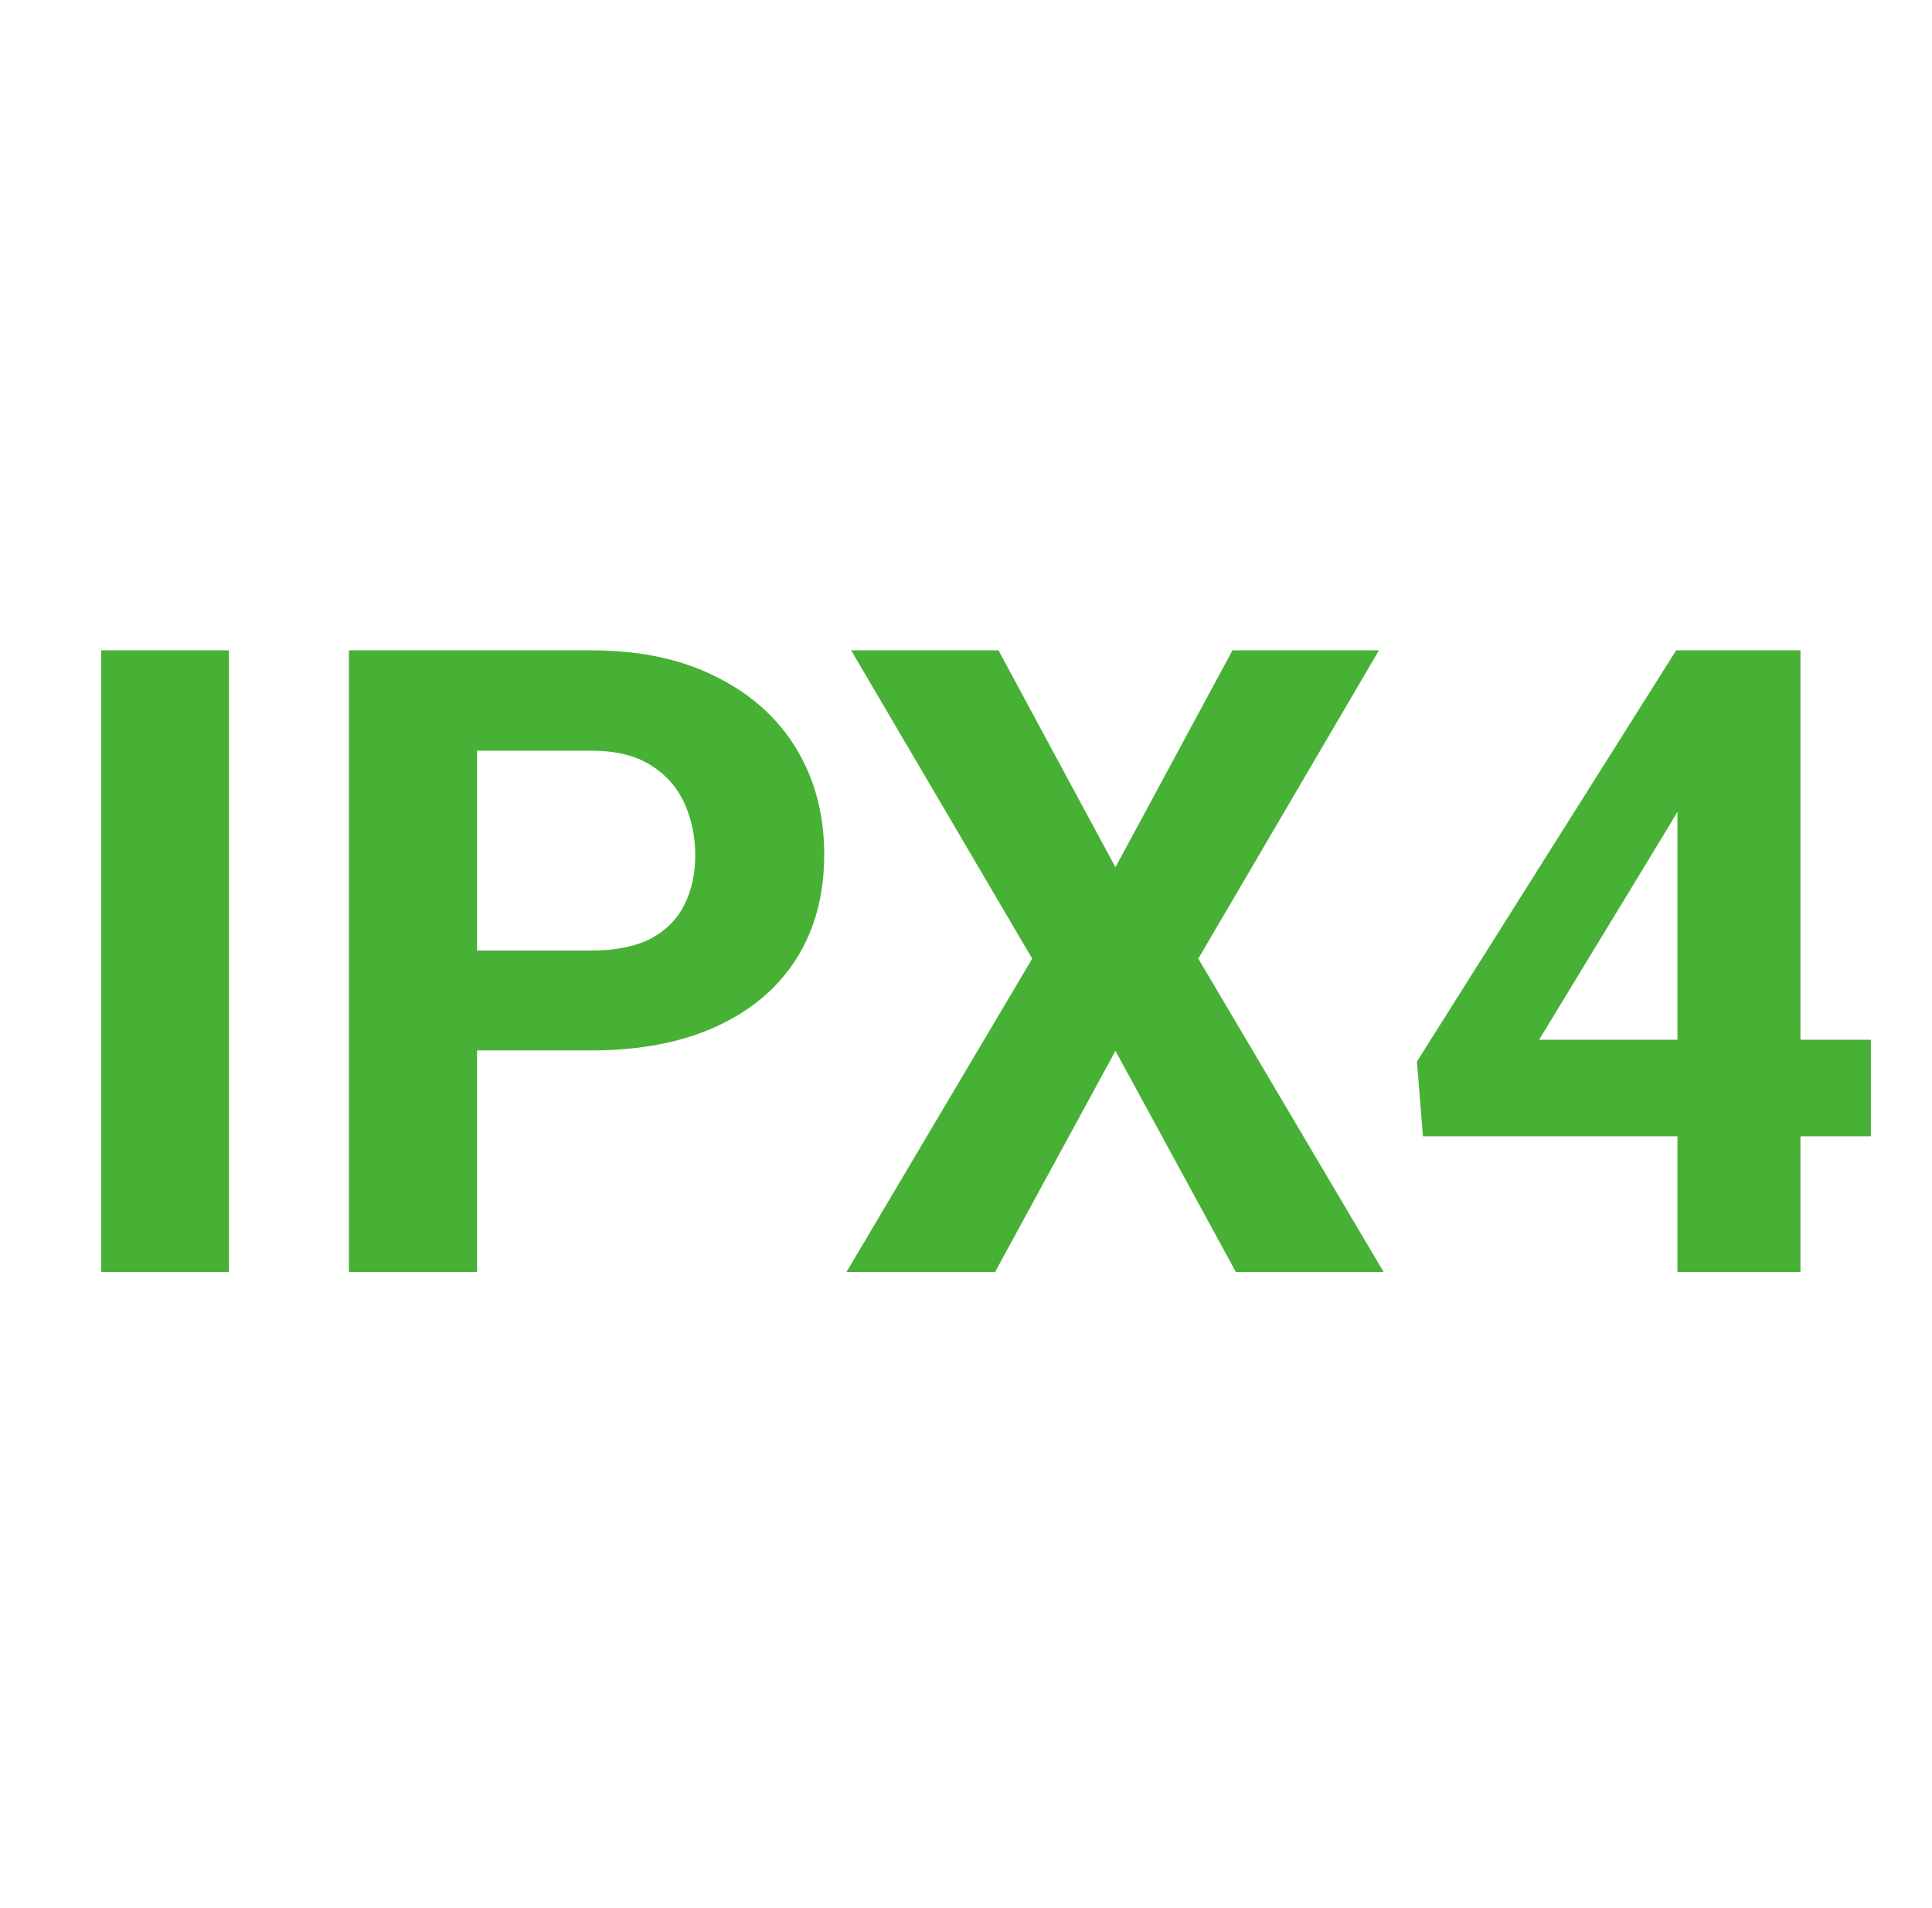
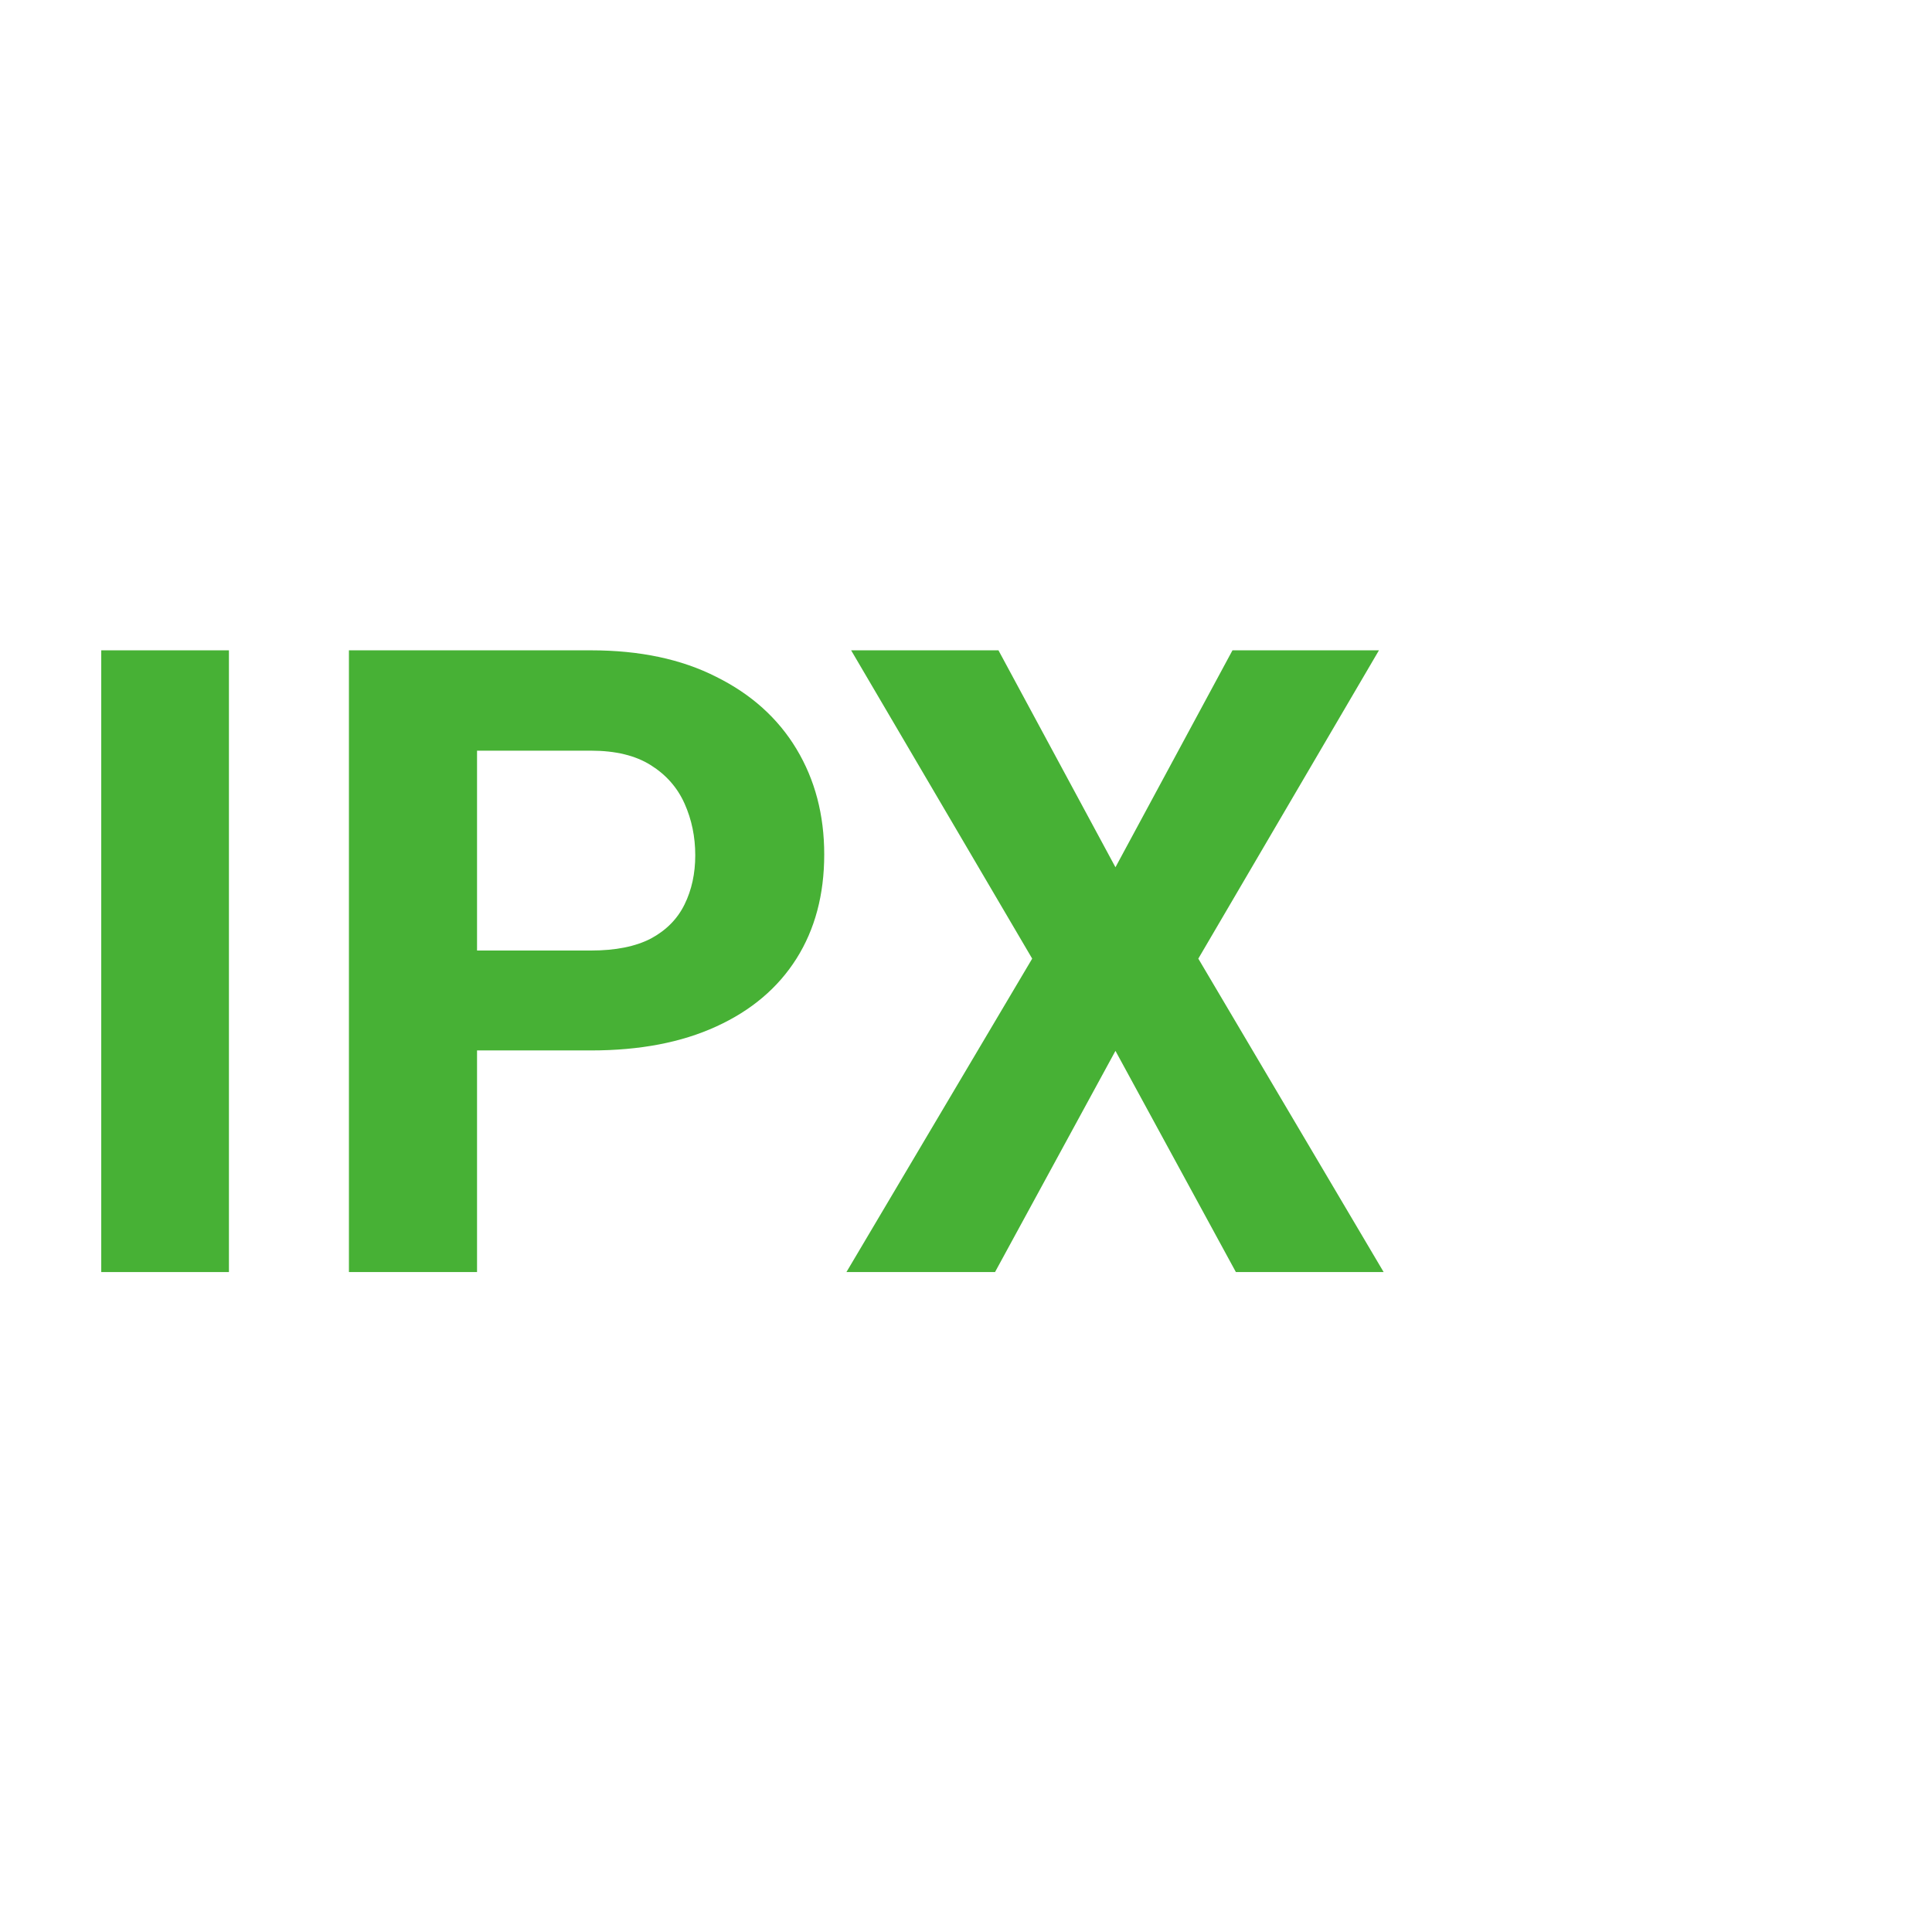
<svg xmlns="http://www.w3.org/2000/svg" width="81" height="80" viewBox="0 0 81 80" fill="none">
  <path d="M9.598 27.266V53.333H4.245V27.266H9.598Z" fill="#47B135" />
  <path d="M24.781 44.041H18.138V39.852H24.781C25.807 39.852 26.643 39.685 27.287 39.351C27.932 39.004 28.403 38.527 28.701 37.918C29 37.31 29.149 36.623 29.149 35.859C29.149 35.084 29 34.361 28.701 33.693C28.403 33.025 27.932 32.487 27.287 32.082C26.643 31.676 25.807 31.473 24.781 31.473H20V53.333H14.629V27.266H24.781C26.822 27.266 28.57 27.636 30.026 28.376C31.494 29.104 32.616 30.112 33.392 31.401C34.168 32.69 34.556 34.164 34.556 35.824C34.556 37.507 34.168 38.963 33.392 40.192C32.616 41.421 31.494 42.37 30.026 43.039C28.57 43.707 26.822 44.041 24.781 44.041Z" fill="#47B135" />
  <path d="M41.861 27.266L46.766 36.361L51.672 27.266H57.813L50.24 40.192L58.01 53.333H51.815L46.766 44.059L41.717 53.333H35.487L43.275 40.192L35.684 27.266H41.861Z" fill="#47B135" />
-   <path d="M78.438 43.594V47.64H59.657L59.406 44.507L70.274 27.266H74.374L69.934 34.696L64.527 43.594H78.438ZM75.484 27.266V53.333H70.328V27.266H75.484Z" fill="#47B135" />
</svg>